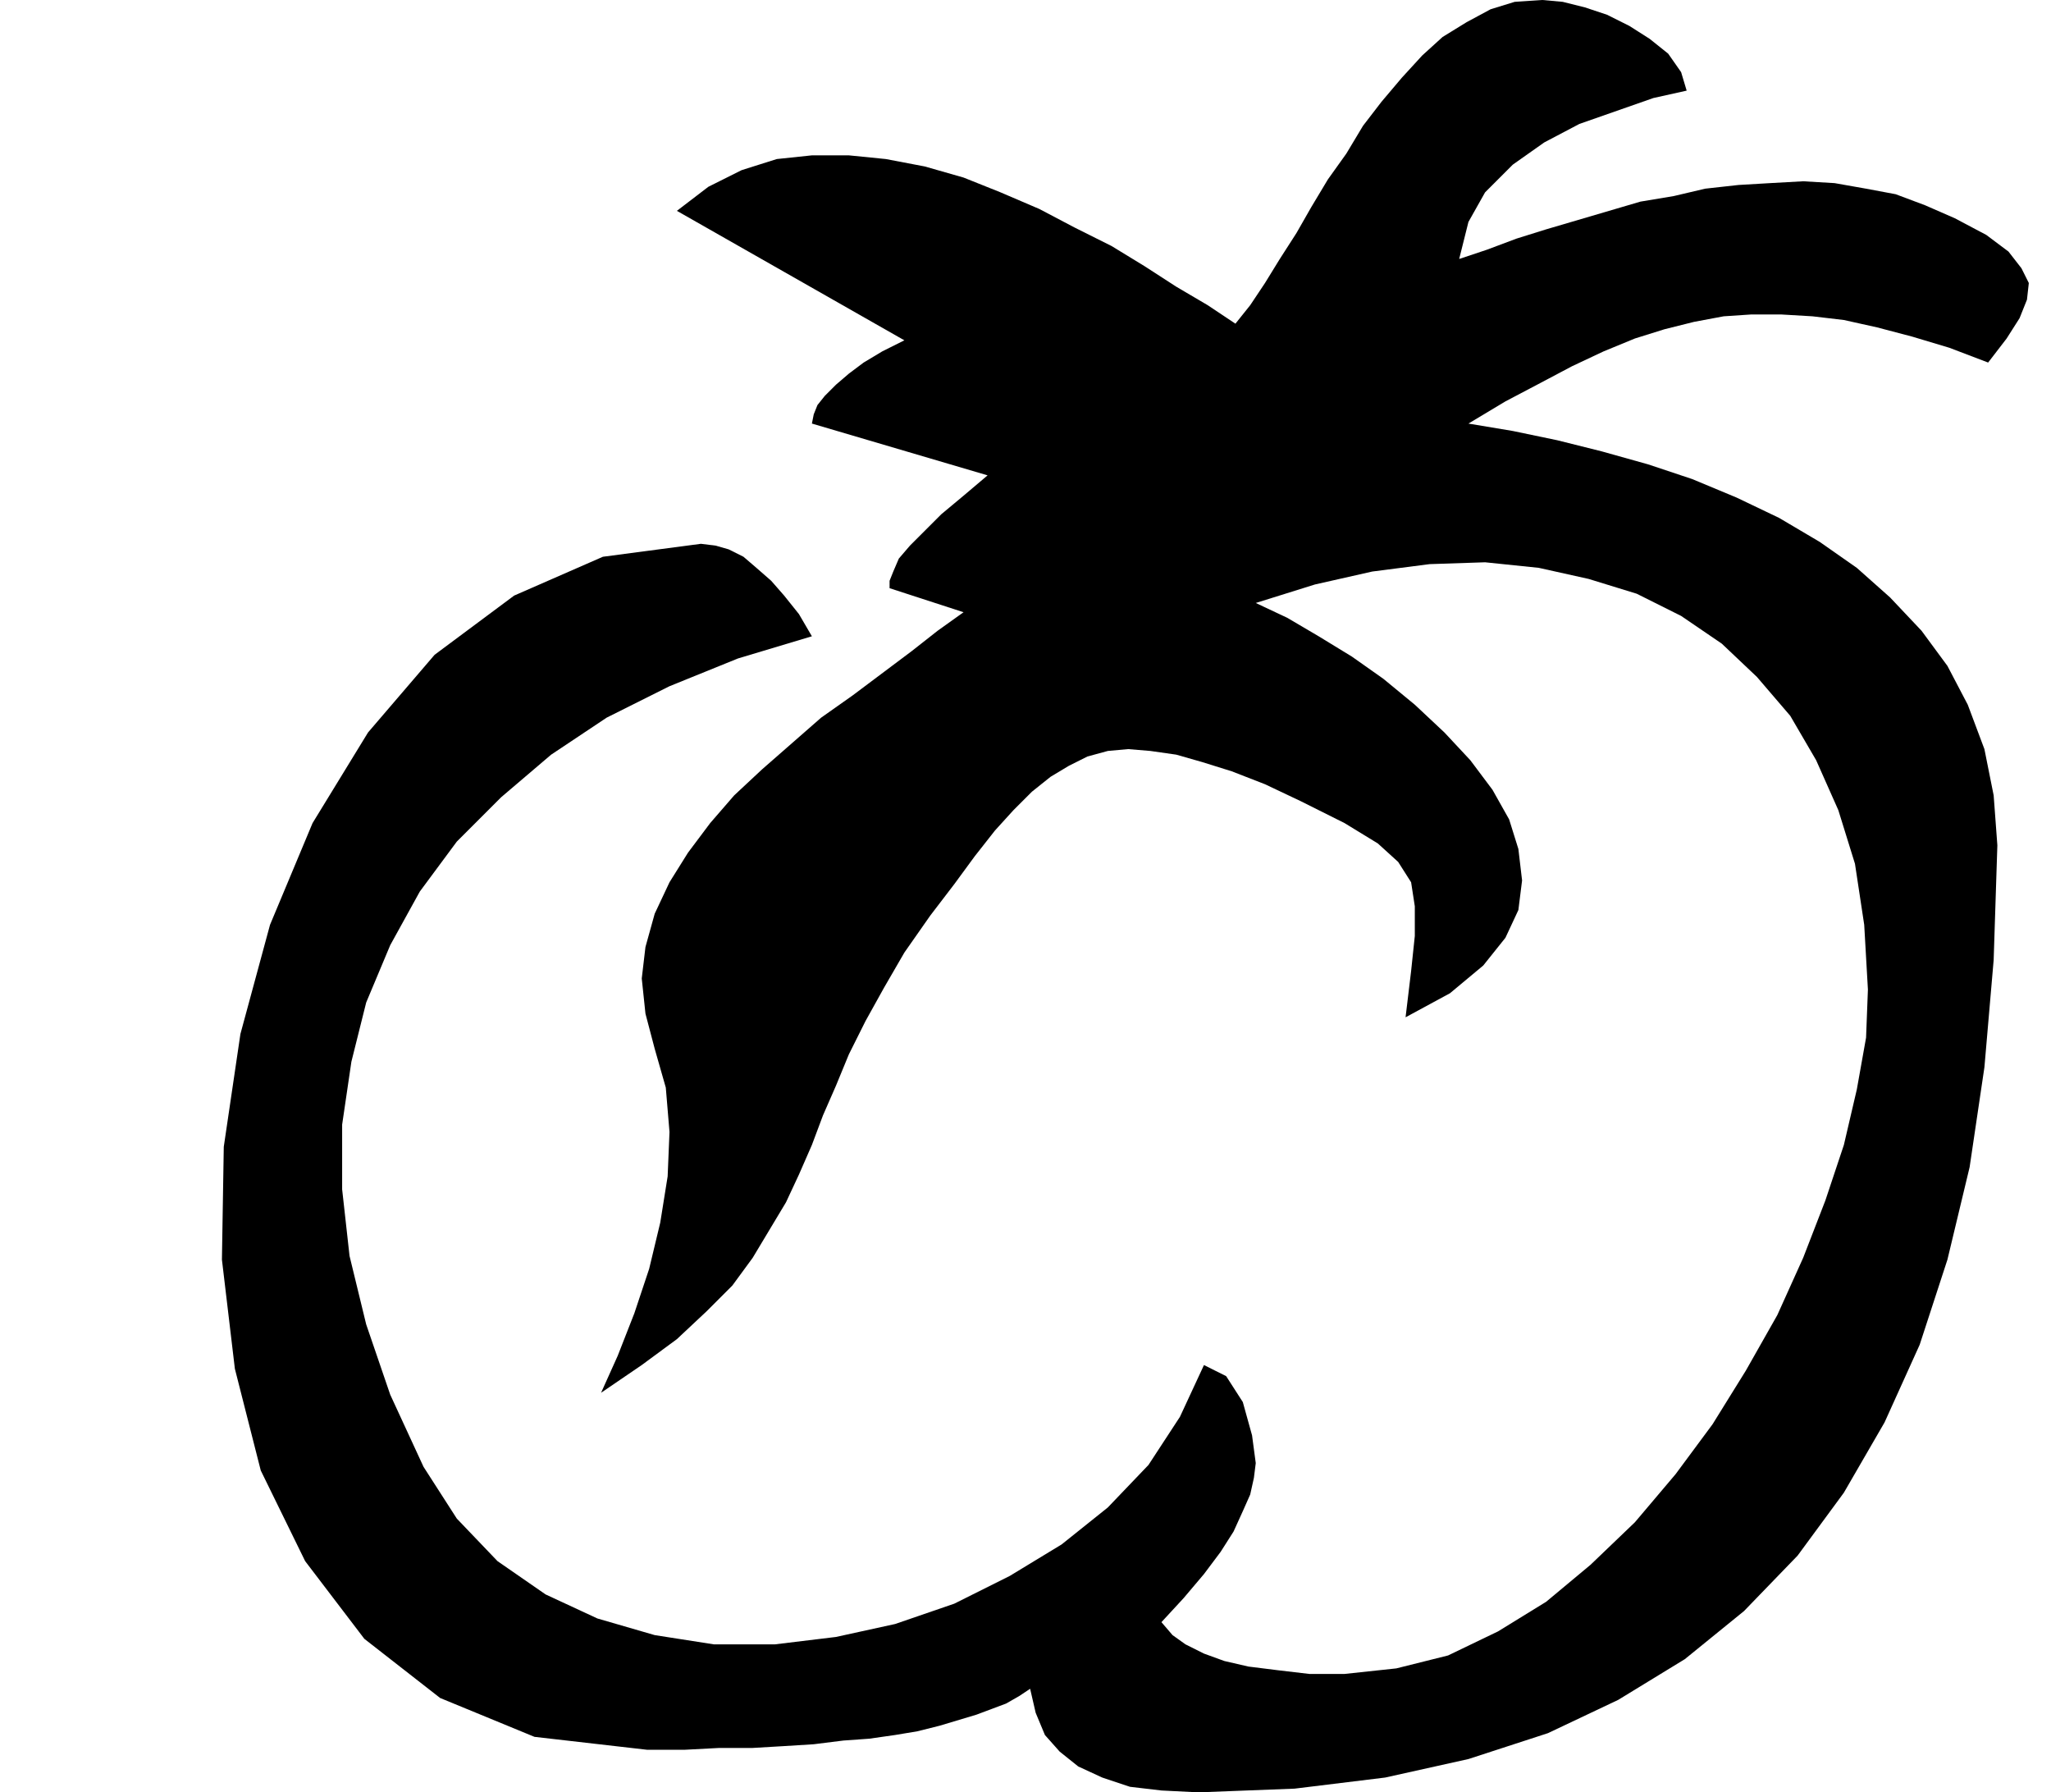
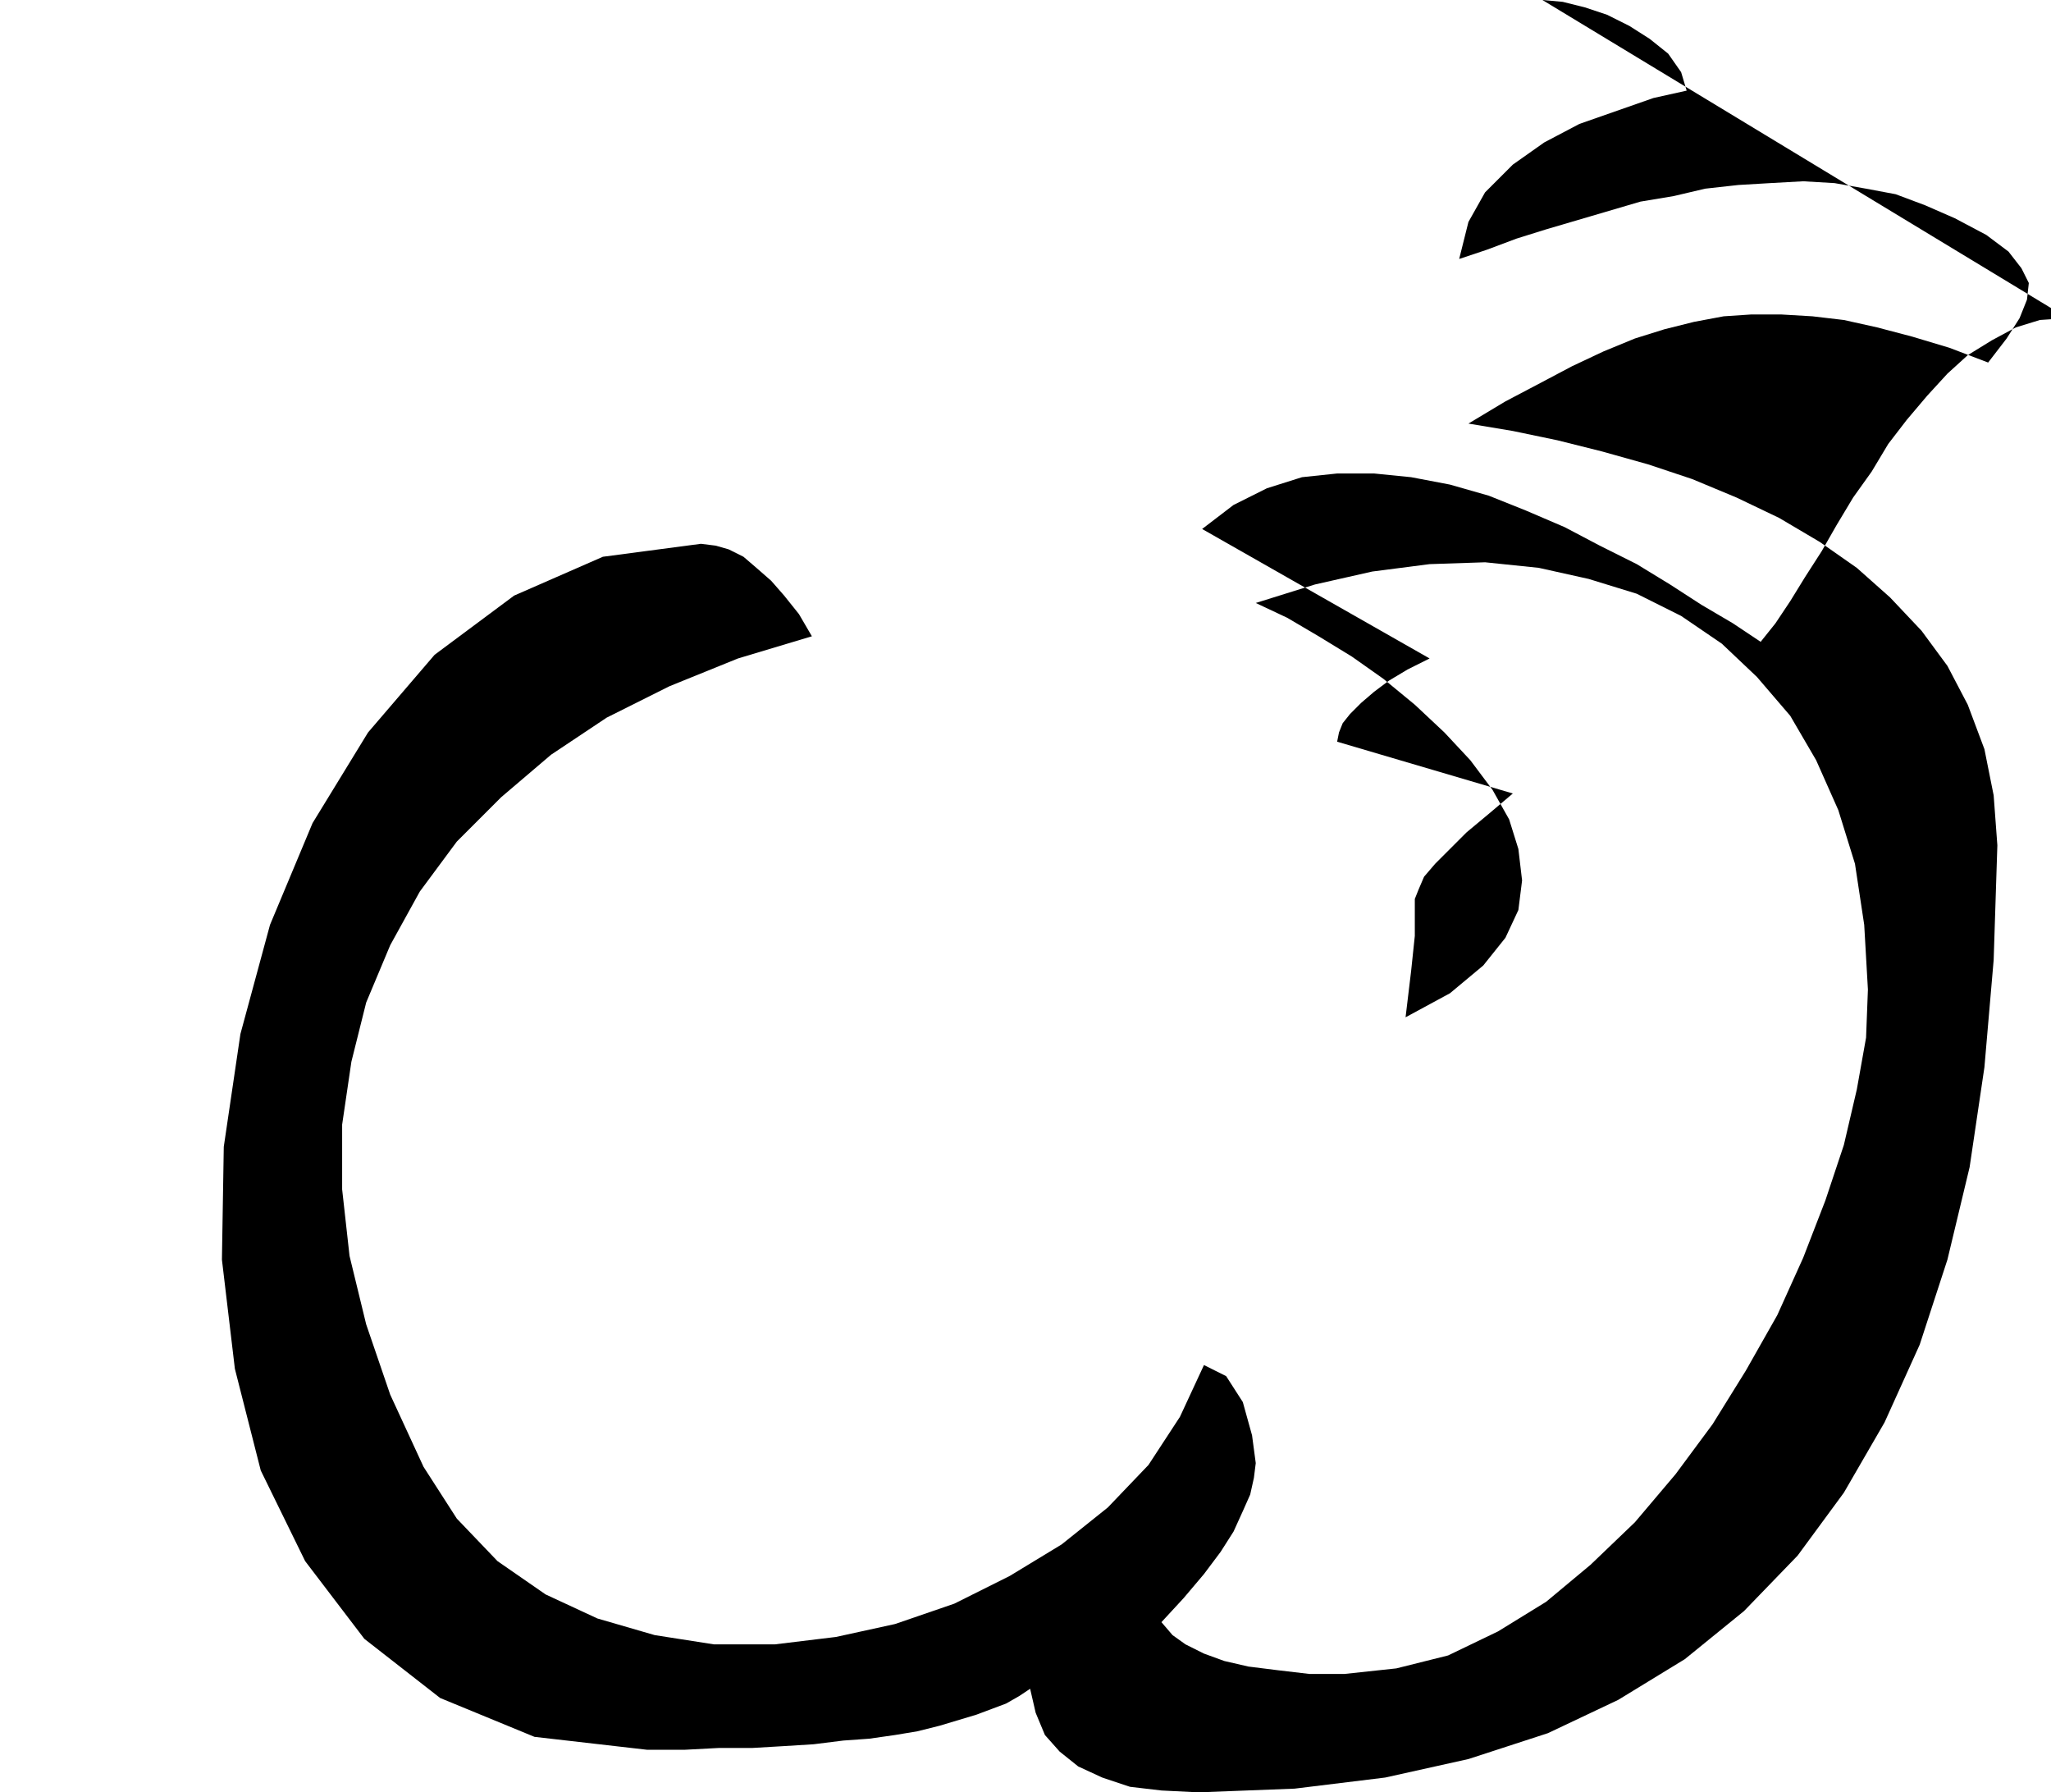
<svg xmlns="http://www.w3.org/2000/svg" width="1.109in" height="93.024" fill-rule="evenodd" stroke-linecap="round" preserveAspectRatio="none" viewBox="0 0 1109 969">
  <style>.brush0{fill:#fff}.pen0{stroke:#000;stroke-width:1;stroke-linejoin:round}.brush1{fill:none}</style>
-   <path d="m834 0 11 1 12 3 12 4 12 6 11 7 10 8 7 10 3 10-18 4-20 7-20 7-19 10-17 12-15 15-9 16-5 20 15-5 16-6 16-5 17-5 17-5 17-5 18-3 17-4 18-2 17-1 18-1 17 1 17 3 16 3 16 6 16 7 17 9 12 9 7 9 4 8-1 9-4 10-7 11-10 13-21-8-20-6-19-5-18-4-17-2-17-1h-16l-15 1-16 3-16 4-16 5-17 7-17 8-17 9-19 10-20 12 24 4 24 5 24 6 25 7 24 8 24 10 23 11 22 13 20 14 18 16 17 18 14 19 11 21 9 24 5 25 2 27-2 62-5 58-8 54-12 50-15 46-19 42-22 38-25 34-29 30-32 26-36 22-38 18-43 14-45 10-49 6-52 2-20-1-17-2-15-5-13-6-10-8-8-9-5-12-3-13-6 4-7 4-8 3-8 3-10 3-10 3-12 3-12 2-14 2-14 1-16 2-16 1-17 1h-18l-19 1h-20l-61-7-51-21-41-32-32-42-24-49-14-55-7-59 1-61 9-61 16-59 23-55 30-49 36-42 43-32 48-21 53-7 8 1 7 2 8 4 7 6 8 7 7 8 8 10 7 12-40 12-37 15-34 17-30 20-27 23-24 24-20 27-16 29-13 31-8 32-5 34v35l4 36 9 37 13 38 18 39 18 28 22 23 26 18 28 13 31 9 32 5h33l33-4 32-7 32-11 30-15 28-17 25-20 22-23 17-26 13-28 12 6 9 14 5 18 2 15-1 8-2 9-4 9-5 11-7 11-9 12-11 13-12 13 6 7 7 5 10 5 11 4 13 3 16 2 17 2h19l28-3 28-7 27-13 26-16 24-20 24-23 22-26 20-27 18-29 17-30 14-31 12-31 10-30 7-30 5-28 1-26-2-35-5-33-9-29-12-27-14-24-18-21-19-18-22-15-24-12-26-8-27-6-29-3-30 1-31 4-31 7-32 10 17 8 17 10 18 11 17 12 17 14 16 15 14 15 12 16 9 16 5 16 2 17-2 16-7 15-12 15-18 15-24 13 3-25 2-19v-16l-2-13-7-11-11-10-18-11-24-12-19-9-18-7-16-5-14-4-14-2-12-1-11 1-11 3-10 5-10 6-10 8-10 10-10 11-11 14-11 15-13 17-14 20-11 19-10 18-9 18-7 17-7 16-6 16-7 16-7 15-9 15-9 15-11 15-14 14-16 15-19 14-22 15 9-20 9-23 8-24 6-25 4-25 1-24-2-24-6-21-5-19-2-19 2-17 5-18 8-17 10-16 12-16 13-15 15-14 16-14 16-14 17-12 16-12 16-12 14-11 14-10-40-13v-4l2-5 3-7 6-7 8-8 9-9 12-10 13-11-95-28 1-5 2-5 4-5 6-6 7-6 8-6 10-6 12-6-123-70 17-13 18-9 19-6 19-2h20l20 2 21 4 21 6 20 8 21 9 19 10 20 10 18 11 17 11 17 10 15 10 8-10 8-12 8-13 9-14 8-14 9-15 10-14 9-15 10-13 11-13 11-12 11-10 13-8 13-7 13-4 15-1z" style="fill:#000;stroke:none" />
+   <path d="m834 0 11 1 12 3 12 4 12 6 11 7 10 8 7 10 3 10-18 4-20 7-20 7-19 10-17 12-15 15-9 16-5 20 15-5 16-6 16-5 17-5 17-5 17-5 18-3 17-4 18-2 17-1 18-1 17 1 17 3 16 3 16 6 16 7 17 9 12 9 7 9 4 8-1 9-4 10-7 11-10 13-21-8-20-6-19-5-18-4-17-2-17-1h-16l-15 1-16 3-16 4-16 5-17 7-17 8-17 9-19 10-20 12 24 4 24 5 24 6 25 7 24 8 24 10 23 11 22 13 20 14 18 16 17 18 14 19 11 21 9 24 5 25 2 27-2 62-5 58-8 54-12 50-15 46-19 42-22 38-25 34-29 30-32 26-36 22-38 18-43 14-45 10-49 6-52 2-20-1-17-2-15-5-13-6-10-8-8-9-5-12-3-13-6 4-7 4-8 3-8 3-10 3-10 3-12 3-12 2-14 2-14 1-16 2-16 1-17 1h-18l-19 1h-20l-61-7-51-21-41-32-32-42-24-49-14-55-7-59 1-61 9-61 16-59 23-55 30-49 36-42 43-32 48-21 53-7 8 1 7 2 8 4 7 6 8 7 7 8 8 10 7 12-40 12-37 15-34 17-30 20-27 23-24 24-20 27-16 29-13 31-8 32-5 34v35l4 36 9 37 13 38 18 39 18 28 22 23 26 18 28 13 31 9 32 5h33l33-4 32-7 32-11 30-15 28-17 25-20 22-23 17-26 13-28 12 6 9 14 5 18 2 15-1 8-2 9-4 9-5 11-7 11-9 12-11 13-12 13 6 7 7 5 10 5 11 4 13 3 16 2 17 2h19l28-3 28-7 27-13 26-16 24-20 24-23 22-26 20-27 18-29 17-30 14-31 12-31 10-30 7-30 5-28 1-26-2-35-5-33-9-29-12-27-14-24-18-21-19-18-22-15-24-12-26-8-27-6-29-3-30 1-31 4-31 7-32 10 17 8 17 10 18 11 17 12 17 14 16 15 14 15 12 16 9 16 5 16 2 17-2 16-7 15-12 15-18 15-24 13 3-25 2-19v-16v-4l2-5 3-7 6-7 8-8 9-9 12-10 13-11-95-28 1-5 2-5 4-5 6-6 7-6 8-6 10-6 12-6-123-70 17-13 18-9 19-6 19-2h20l20 2 21 4 21 6 20 8 21 9 19 10 20 10 18 11 17 11 17 10 15 10 8-10 8-12 8-13 9-14 8-14 9-15 10-14 9-15 10-13 11-13 11-12 11-10 13-8 13-7 13-4 15-1z" style="fill:#000;stroke:none" />
</svg>